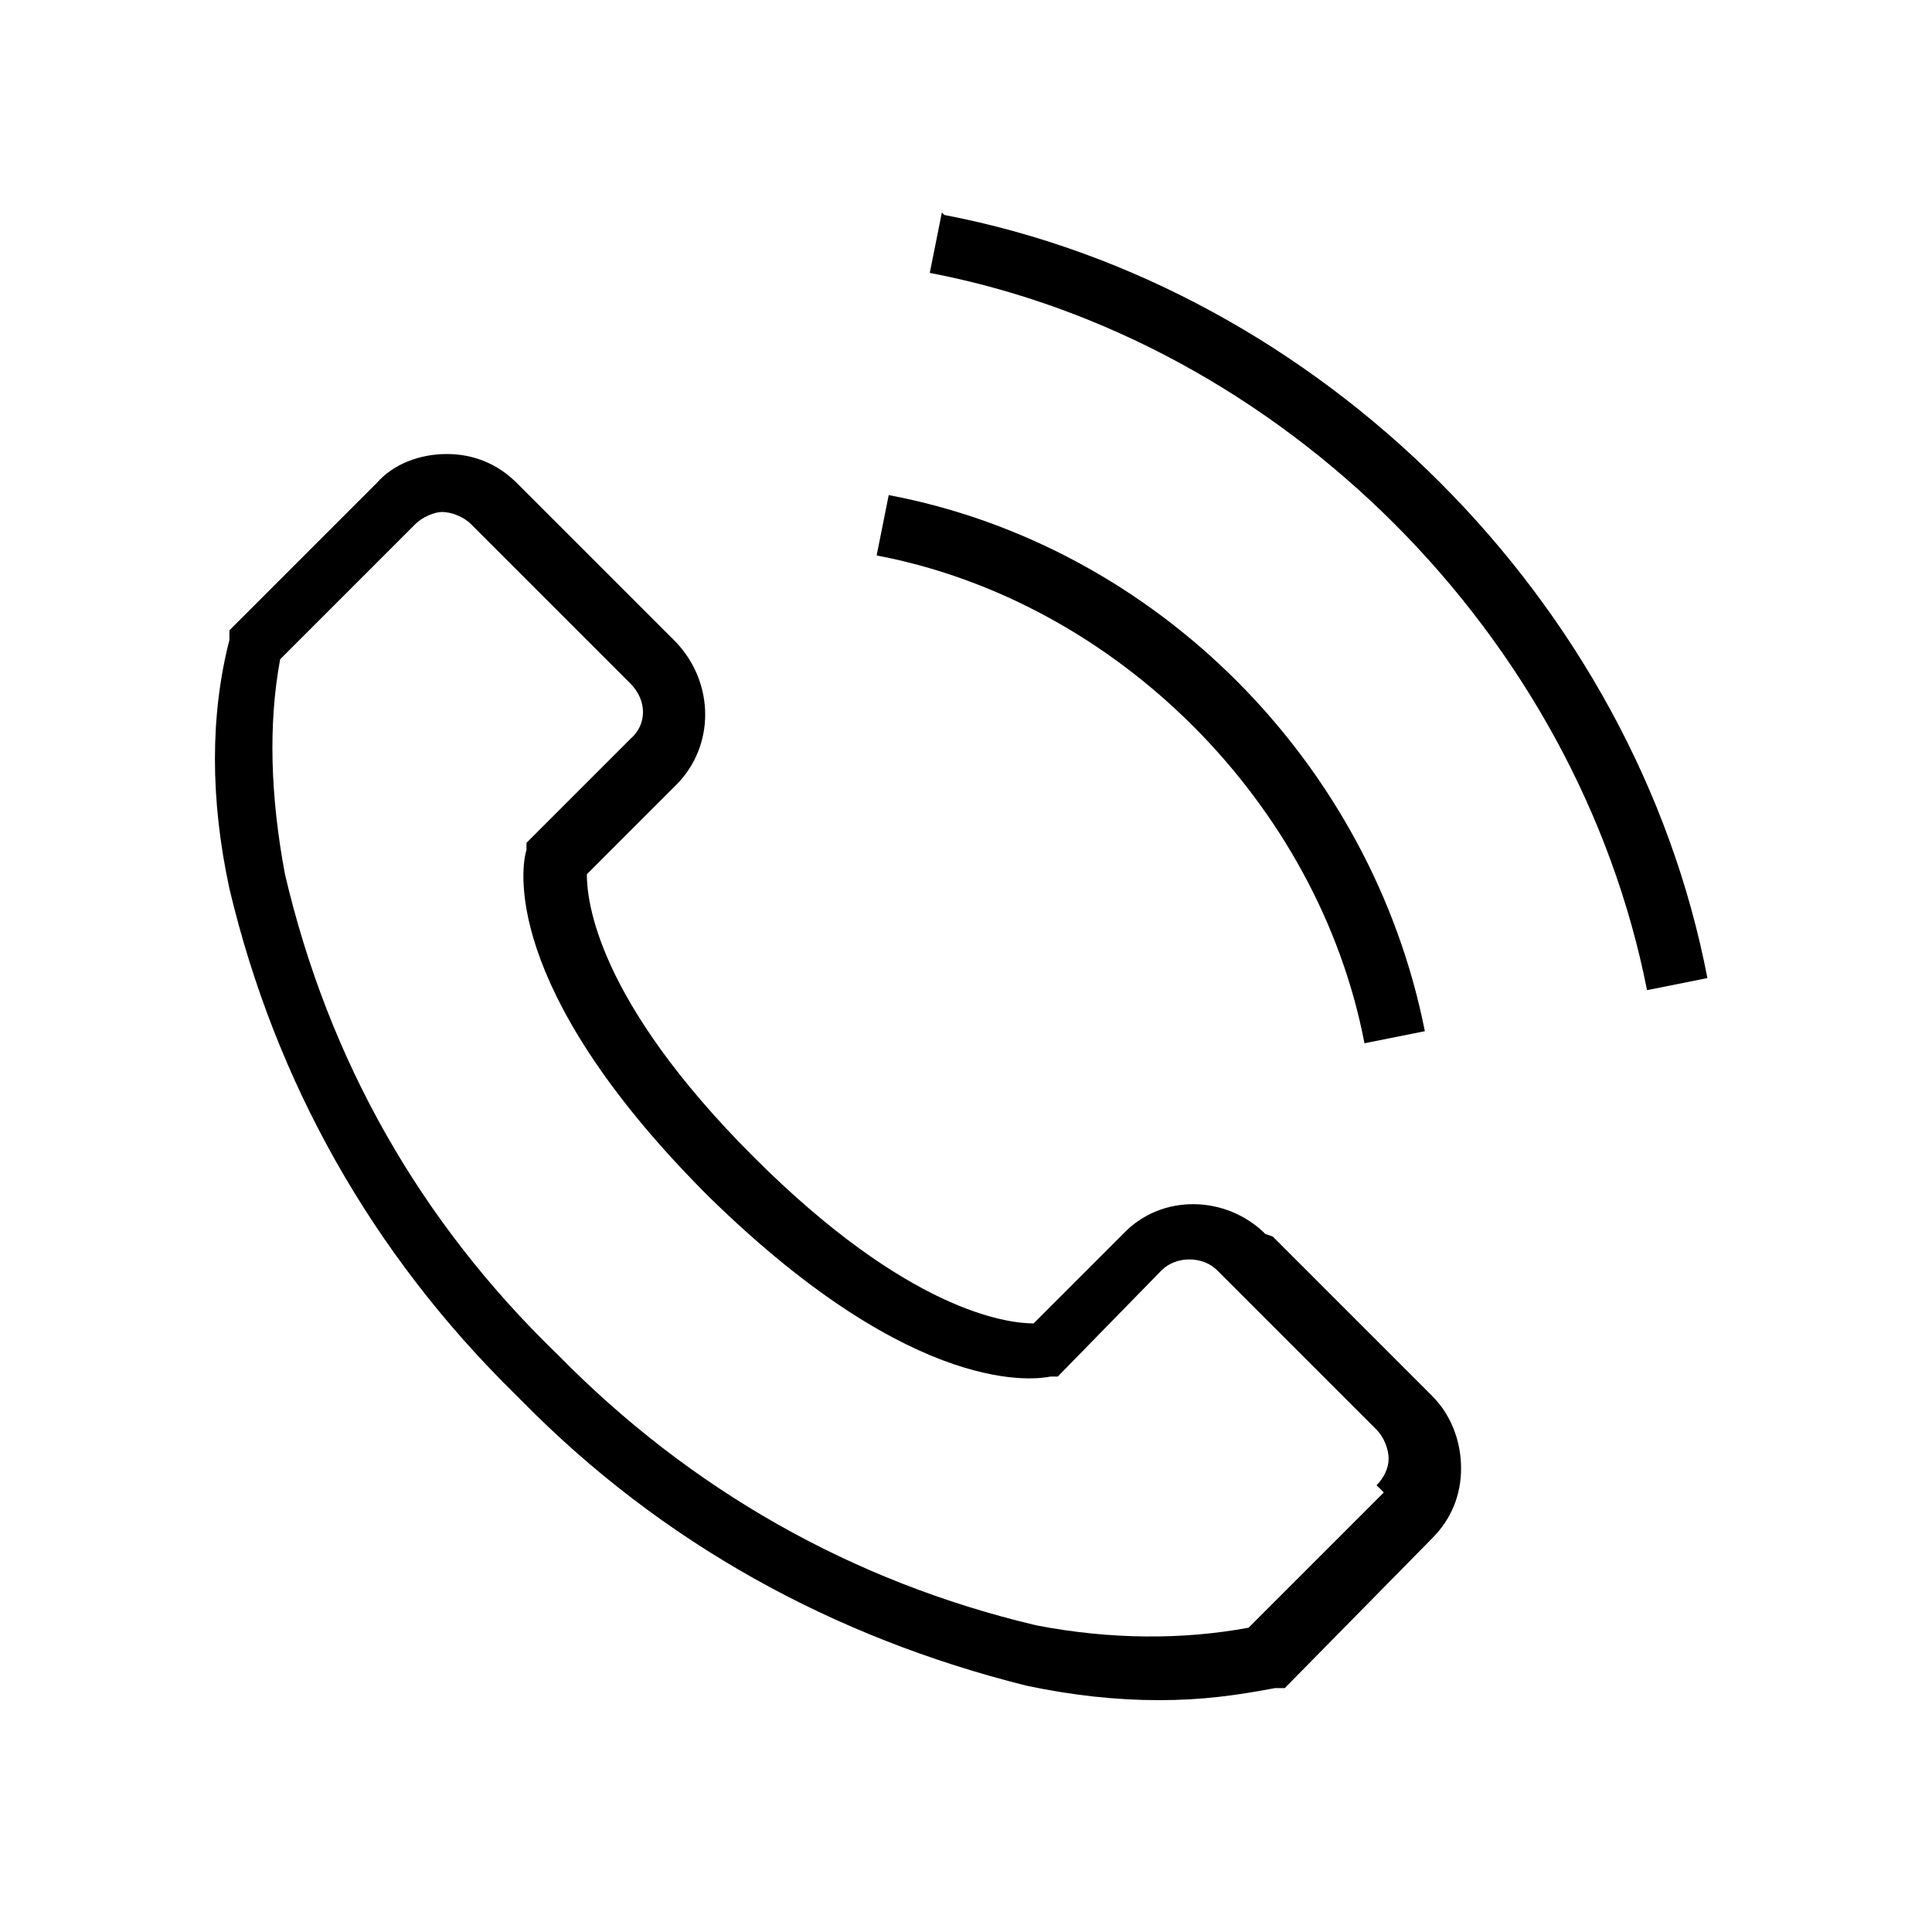
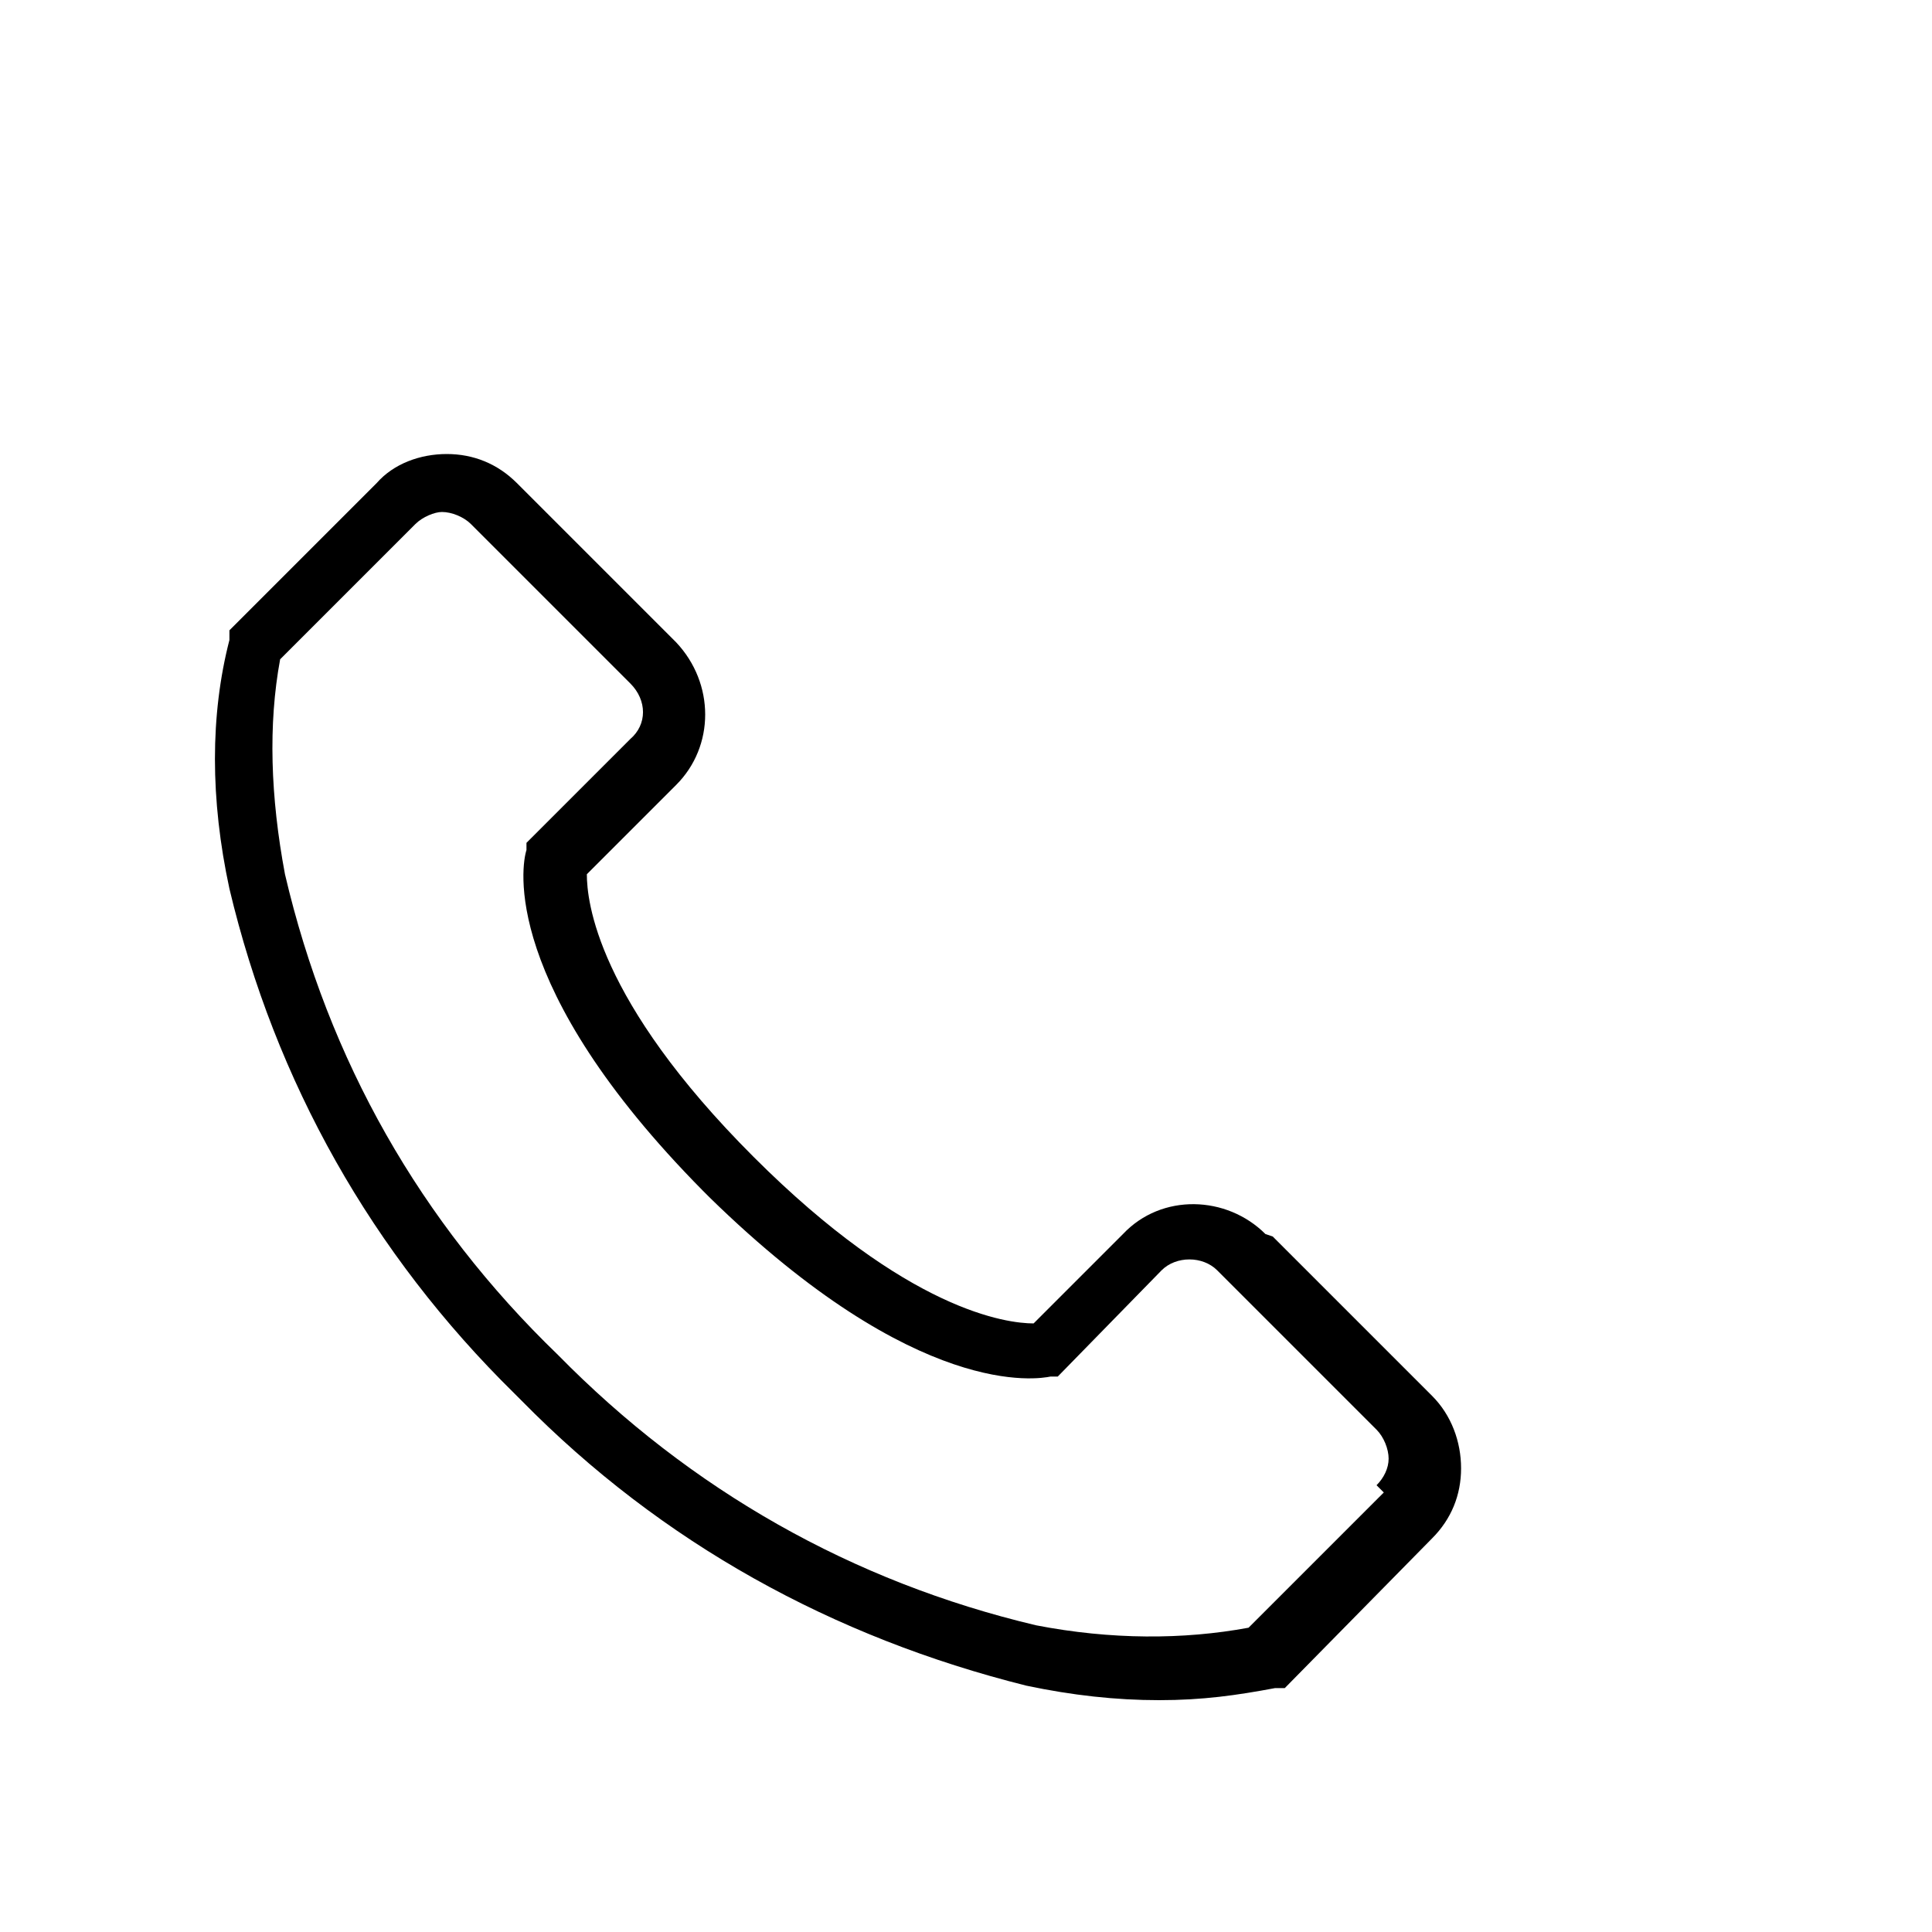
<svg xmlns="http://www.w3.org/2000/svg" id="Layer_1" data-name="Layer 1" version="1.1" viewBox="0 0 80 80">
  <defs>
    <style>
      .cls-1 {
        fill: #000;
        stroke-width: 0px;
      }
    </style>
  </defs>
-   <path class="cls-1" d="M39,8.8l-.5,2.5c14.6,2.8,26.8,15,29.7,29.7l2.5-.5c-3-15.6-16-28.6-31.6-31.6h0Z" />
-   <path class="cls-1" d="M56.5,43.2l2.5-.5c-2.2-11.1-11.1-20.1-22.2-22.2l-.5,2.5c10,1.9,18.3,10.3,20.2,20.2h0Z" />
  <path class="cls-1" d="M52.4,51.1c-1.6-1.6-4.3-1.7-5.9,0l-3.7,3.7c-1.1,0-5.2-.5-11.6-6.9-6.5-6.5-6.9-10.6-6.9-11.7l3.7-3.7c1.6-1.6,1.6-4.2,0-5.9l-6.6-6.6c-.8-.8-1.8-1.2-2.9-1.2-1.1,0-2.2.4-2.9,1.2l-6.1,6.1v.4c-.8,3.1-.8,6.6,0,10.3,1.9,8,5.9,15.1,11.8,20.9h0c0,0,0,0,.1.1,0,0,.1.1.2.2h0c5.8,5.9,12.9,9.8,20.9,11.8,1.9.4,3.7.6,5.5.6s3.2-.2,4.8-.5h.4c0,0,6.1-6.2,6.1-6.2.8-.8,1.2-1.8,1.2-2.9s-.4-2.2-1.2-3l-6.6-6.6ZM57.3,61.8l-5.6,5.6c-2.7.5-5.7.5-8.8-.1-7.6-1.8-14.3-5.6-19.8-11.2-5.7-5.5-9.5-12.2-11.3-19.9-.6-3.2-.7-6.2-.2-8.9l5.6-5.6c.3-.3.8-.5,1.1-.5.4,0,.9.2,1.2.5l6.6,6.6c.7.7.7,1.7,0,2.3l-4.3,4.3v.3c-.2.6-1.1,5.6,7.3,14.1h0c0,0,.1.1.2.2,0,0,0,0,.1.1h0c8.6,8.4,13.6,7.5,14.1,7.4h.3c0,0,4.3-4.4,4.3-4.4.6-.6,1.7-.6,2.3,0l6.6,6.6c.3.3.5.8.5,1.2s-.2.8-.5,1.1h0Z" />
</svg>